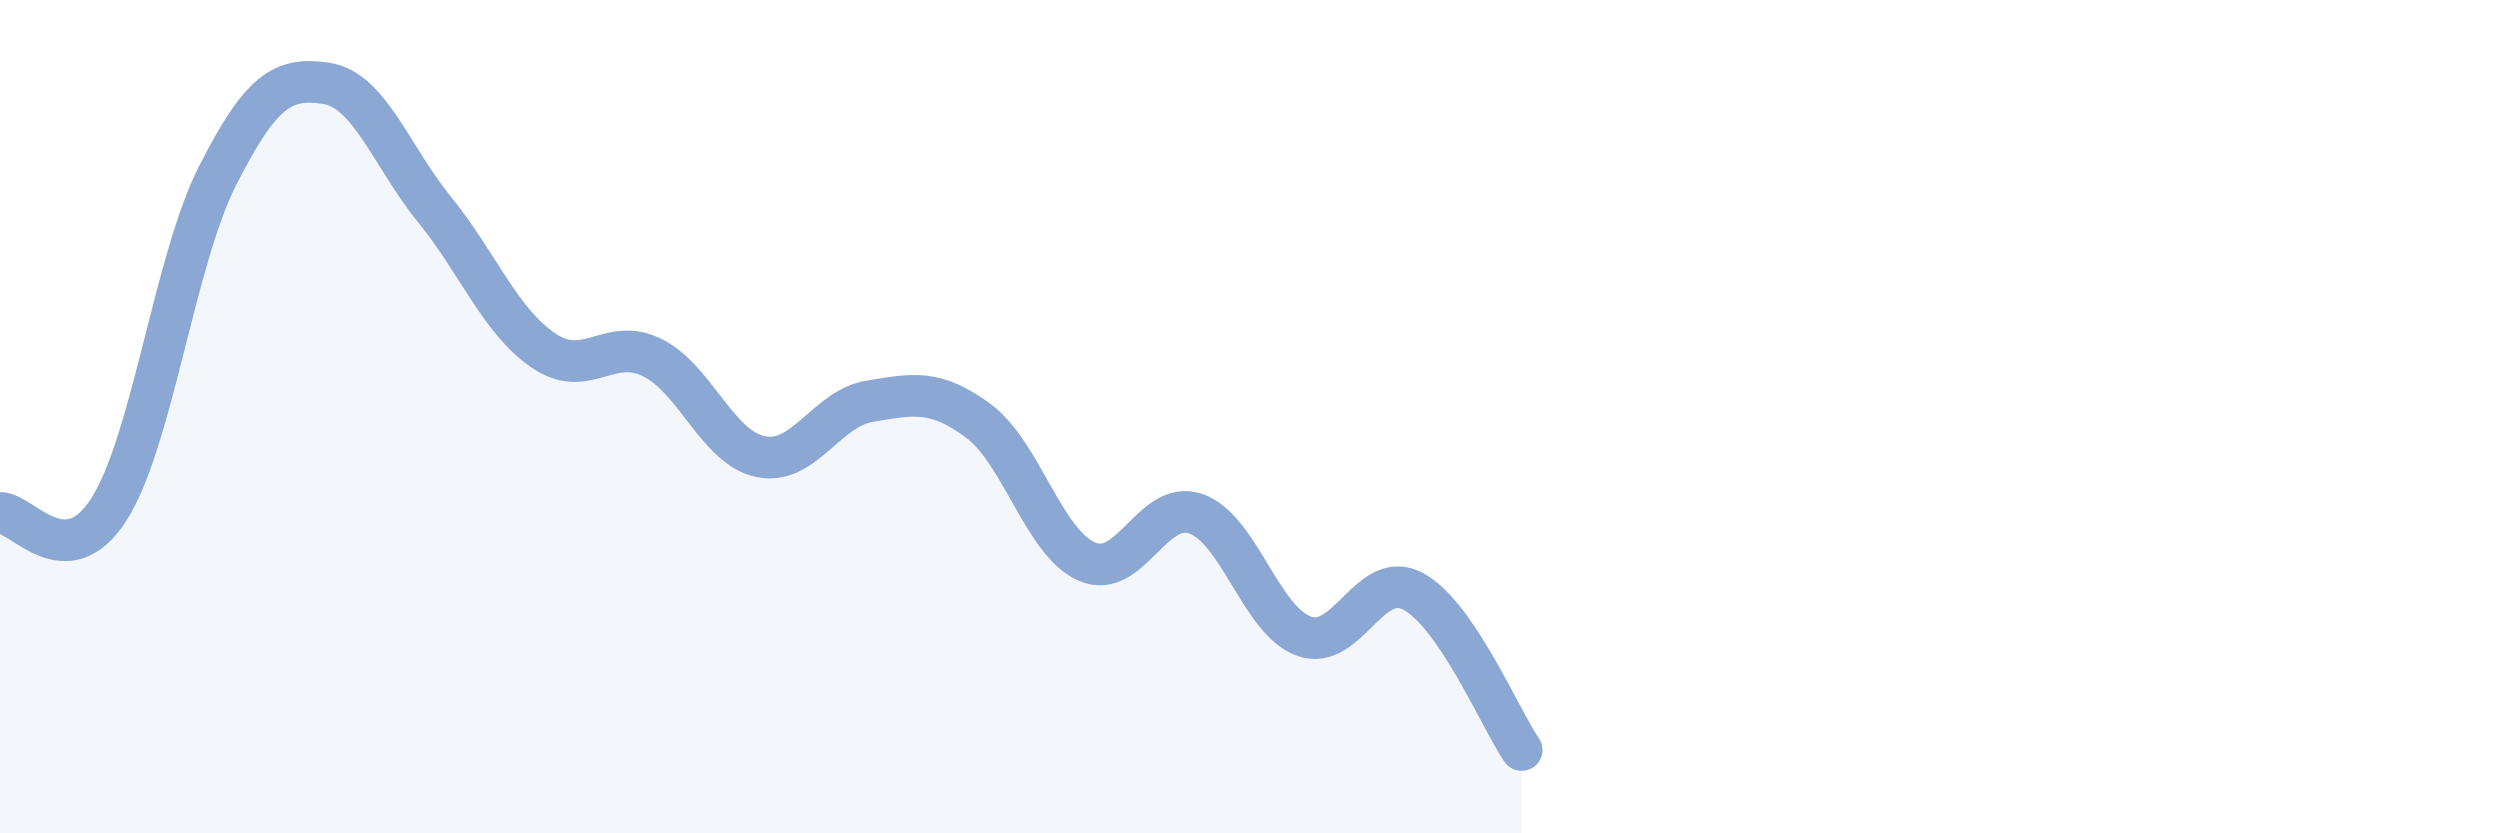
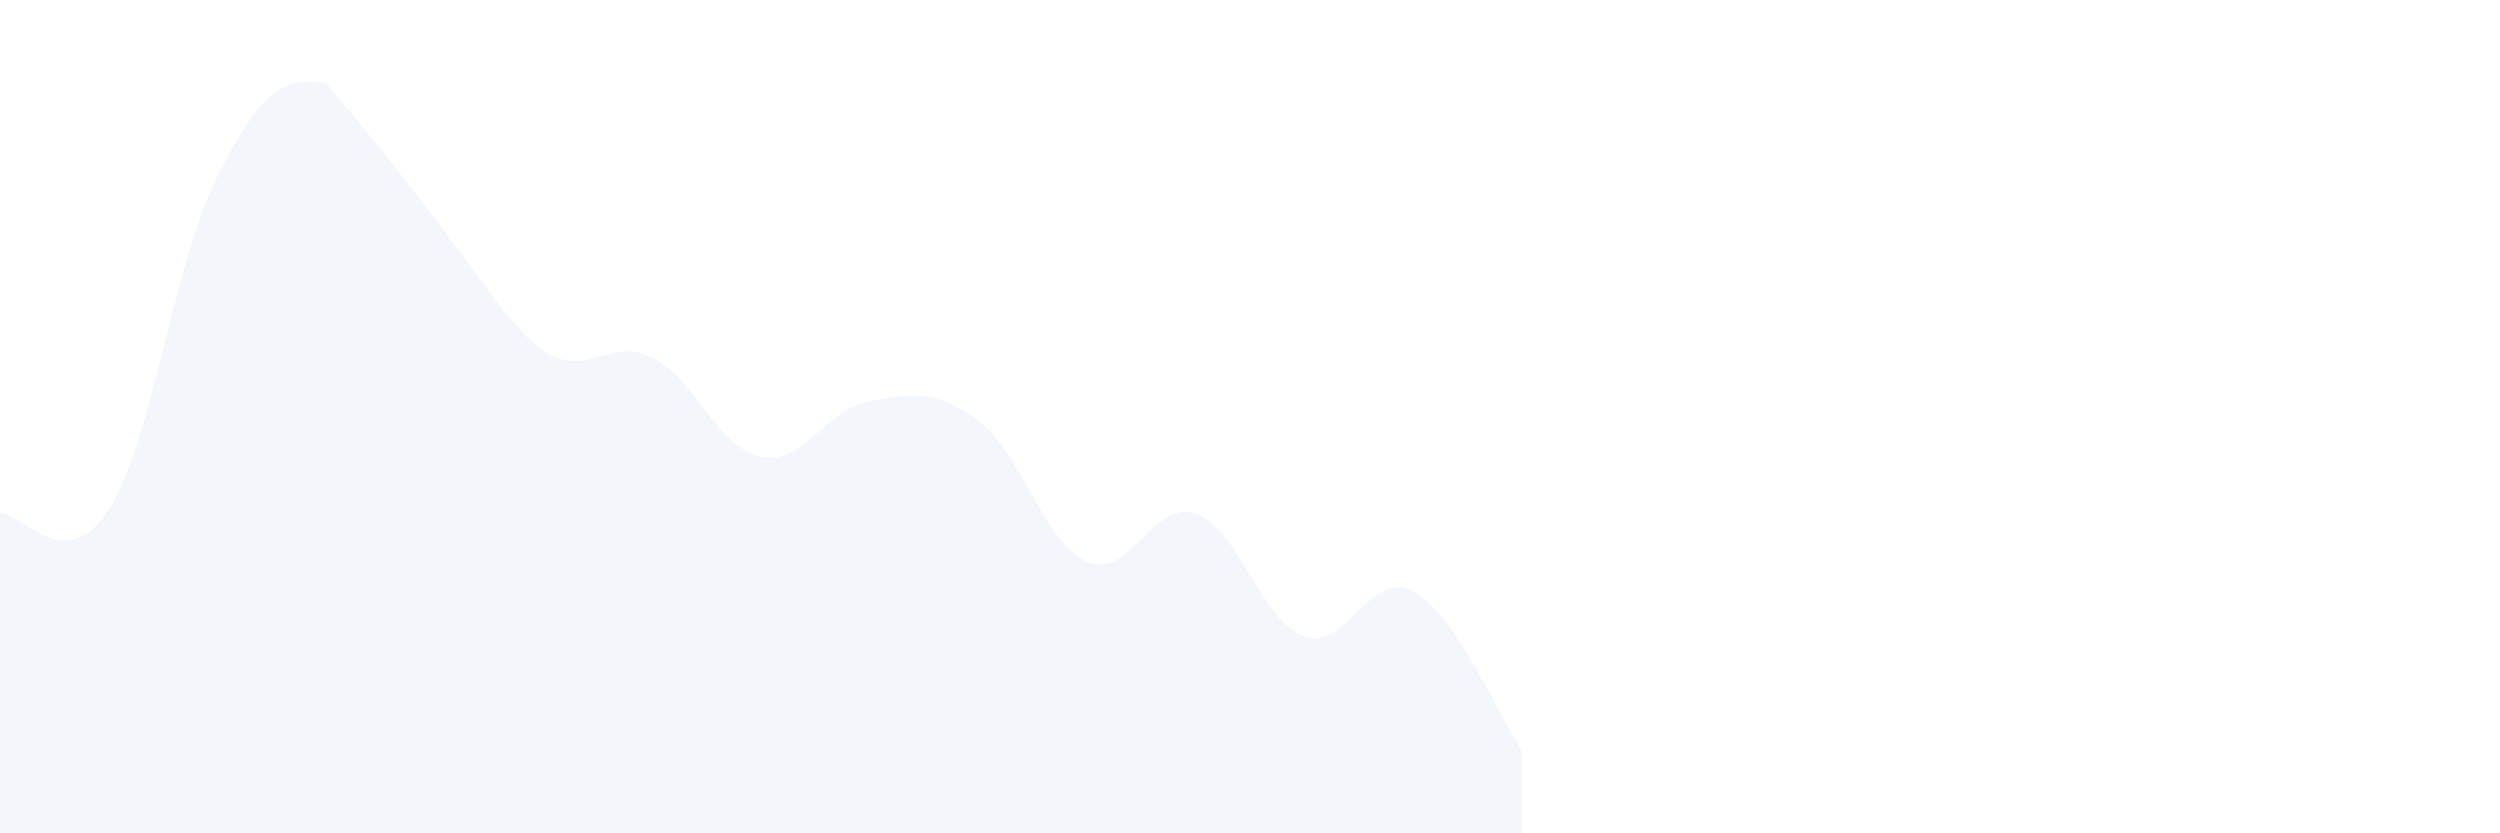
<svg xmlns="http://www.w3.org/2000/svg" width="60" height="20" viewBox="0 0 60 20">
-   <path d="M 0,12.31 C 0.52,12.29 1.57,13.85 2.61,12.23 C 3.65,10.61 4.18,6.27 5.22,4.22 C 6.26,2.17 6.79,1.84 7.83,2 C 8.87,2.16 9.39,3.75 10.43,5.03 C 11.47,6.31 12,7.7 13.04,8.41 C 14.08,9.12 14.61,8.07 15.65,8.58 C 16.69,9.09 17.22,10.75 18.26,10.96 C 19.3,11.17 19.83,9.8 20.87,9.63 C 21.91,9.46 22.44,9.33 23.48,10.1 C 24.52,10.87 25.05,13.03 26.09,13.48 C 27.13,13.93 27.66,11.97 28.7,12.33 C 29.74,12.69 30.26,14.9 31.3,15.27 C 32.34,15.64 32.87,13.64 33.91,14.19 C 34.95,14.74 36,17.24 36.52,18L36.52 20L0 20Z" fill="#8ba7d3" opacity="0.1" stroke-linecap="round" stroke-linejoin="round" />
-   <path d="M 0,12.31 C 0.52,12.29 1.57,13.85 2.61,12.23 C 3.65,10.61 4.18,6.27 5.22,4.22 C 6.26,2.17 6.79,1.84 7.83,2 C 8.87,2.16 9.39,3.75 10.43,5.03 C 11.47,6.31 12,7.7 13.04,8.41 C 14.08,9.12 14.61,8.07 15.65,8.58 C 16.69,9.09 17.22,10.75 18.26,10.96 C 19.3,11.17 19.83,9.8 20.87,9.63 C 21.91,9.46 22.44,9.33 23.48,10.1 C 24.52,10.87 25.05,13.03 26.09,13.48 C 27.13,13.93 27.66,11.97 28.7,12.33 C 29.74,12.69 30.26,14.9 31.3,15.27 C 32.34,15.64 32.87,13.64 33.91,14.19 C 34.95,14.74 36,17.24 36.52,18" stroke="#8ba7d3" stroke-width="1" fill="none" stroke-linecap="round" stroke-linejoin="round" />
+   <path d="M 0,12.31 C 0.52,12.29 1.57,13.85 2.61,12.23 C 3.65,10.61 4.18,6.27 5.22,4.22 C 6.26,2.17 6.79,1.84 7.83,2 C 11.47,6.31 12,7.7 13.04,8.41 C 14.08,9.12 14.61,8.07 15.65,8.58 C 16.69,9.09 17.22,10.75 18.26,10.96 C 19.3,11.17 19.83,9.8 20.87,9.63 C 21.91,9.46 22.44,9.33 23.48,10.1 C 24.52,10.87 25.05,13.03 26.09,13.48 C 27.13,13.93 27.66,11.97 28.7,12.33 C 29.74,12.69 30.26,14.9 31.3,15.27 C 32.34,15.64 32.87,13.64 33.91,14.19 C 34.95,14.74 36,17.24 36.52,18L36.52 20L0 20Z" fill="#8ba7d3" opacity="0.1" stroke-linecap="round" stroke-linejoin="round" />
</svg>